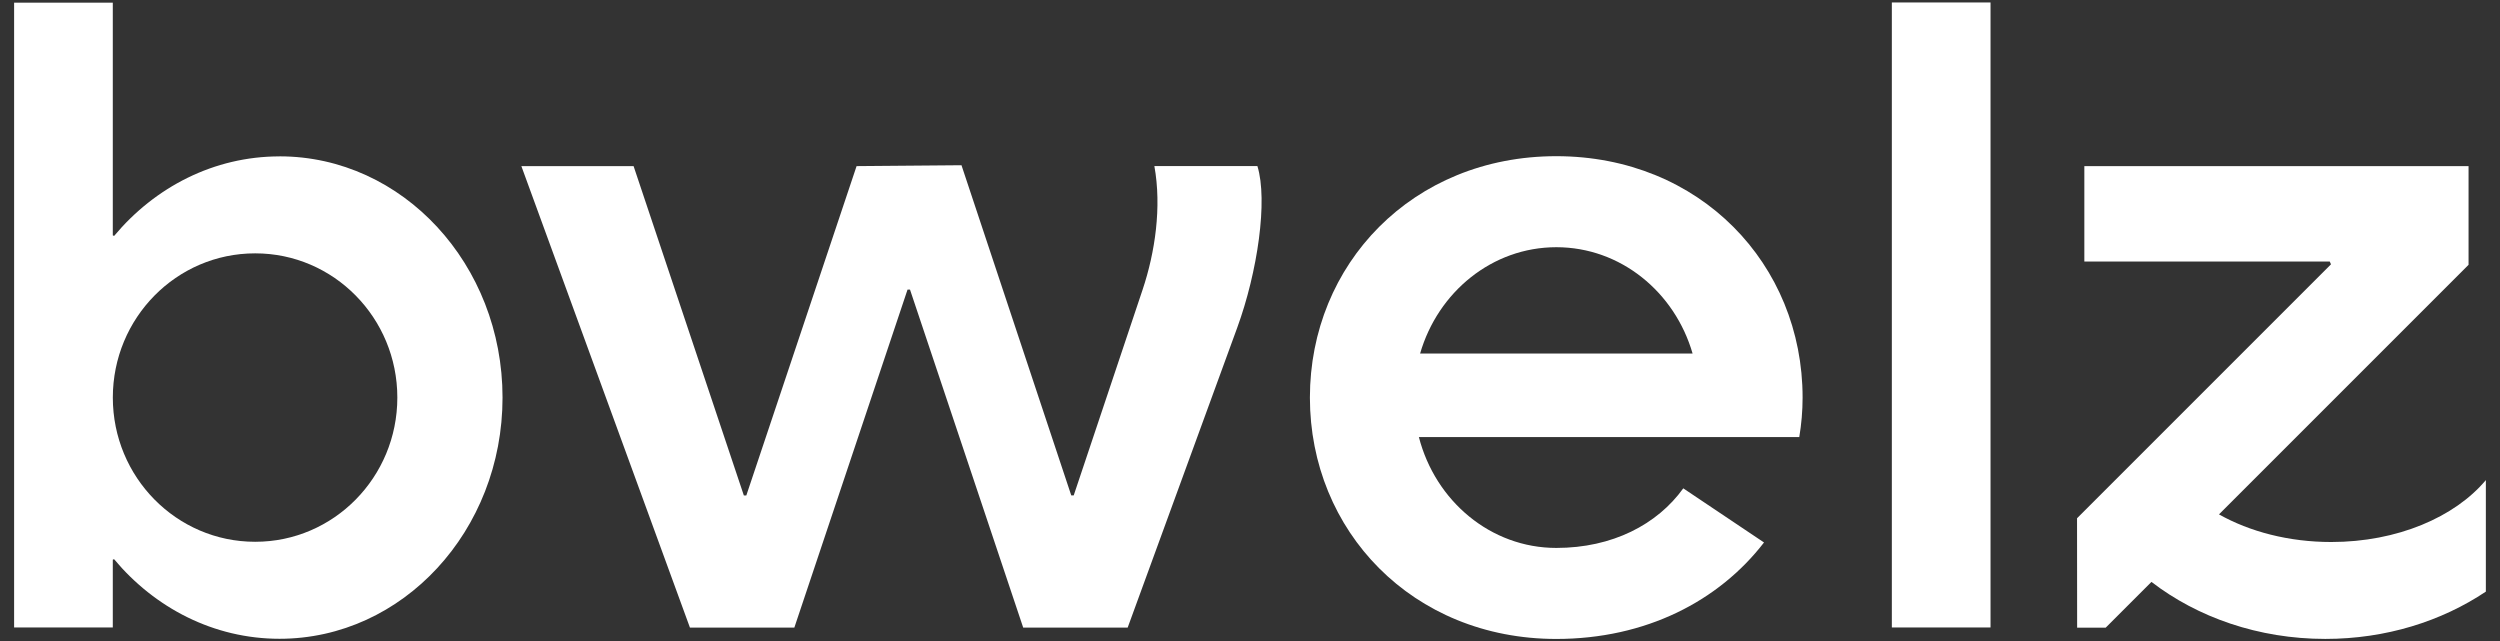
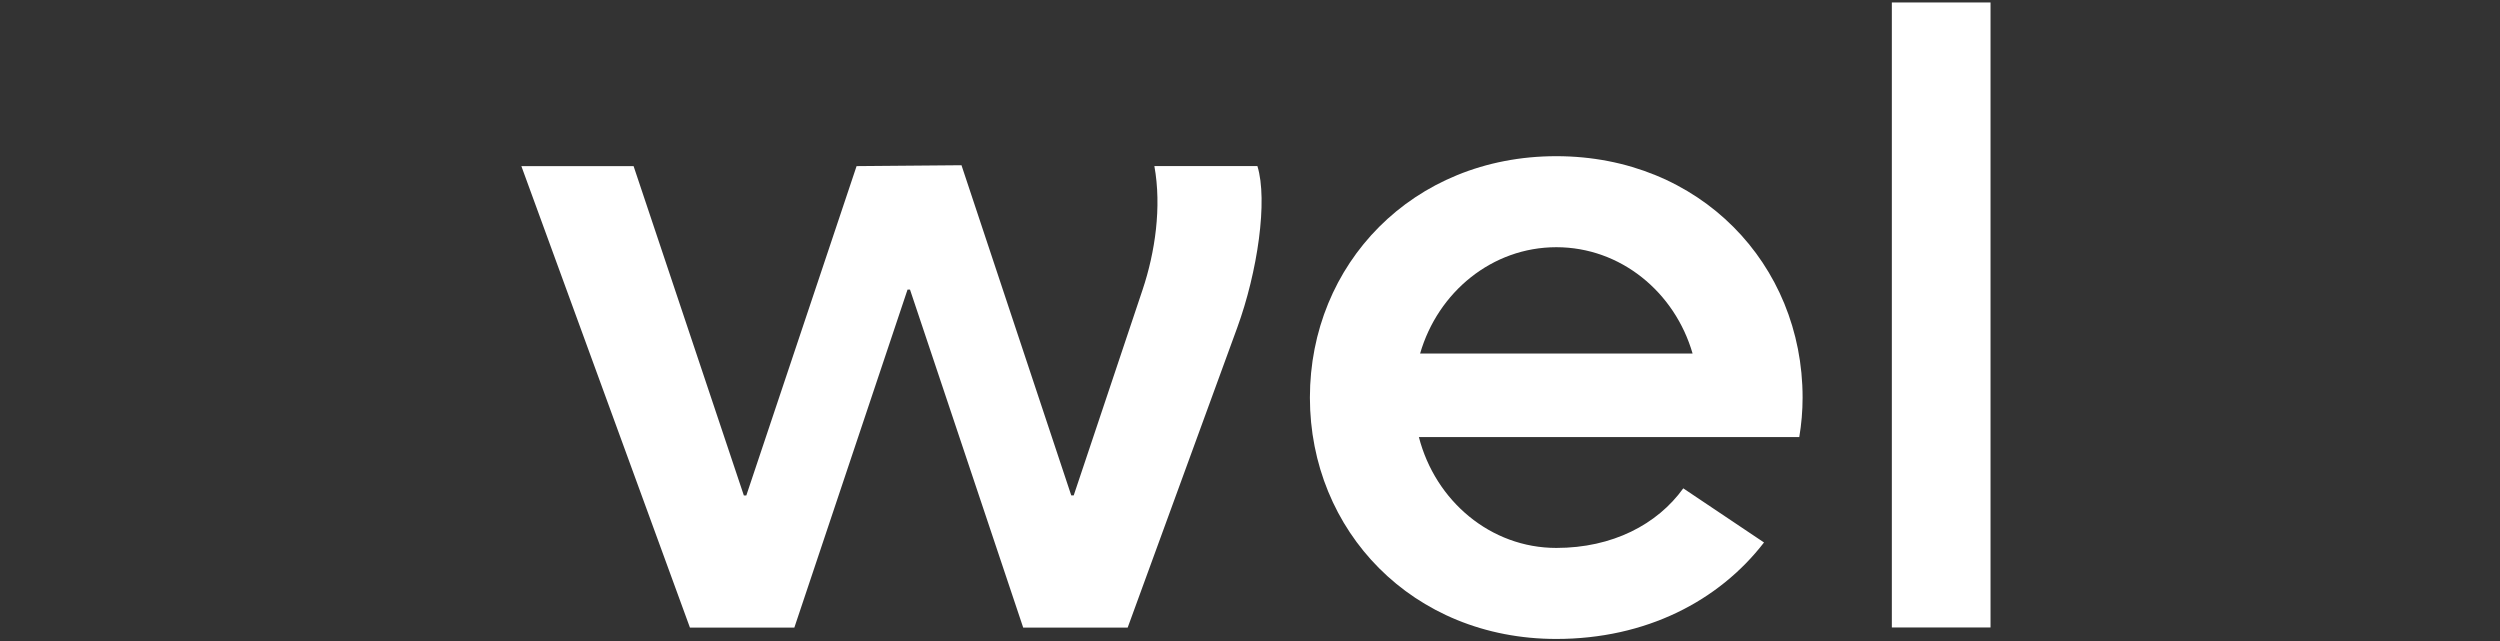
<svg xmlns="http://www.w3.org/2000/svg" id="Layer_1" viewBox="0 0 760 195">
  <rect x="0" y="0" width="760" height="195" fill="#333333" stroke="none" />
  <defs>
    <style>.cls-1{fill:#fff;}</style>
  </defs>
-   <path class="cls-1" d="m84.98,47.54c-19.96,0-37.88,9.34-50.29,24.18l-.4-.17V.81H4.29v189.94h30v-20.6l.38-.16c12.41,14.85,30.34,24.2,50.3,24.2,37.45,0,67.8-32.83,67.8-73.33s-30.36-73.33-67.8-73.33Zm-7.37,117.16s-.01,0-.02,0c-.02,0-.03,0-.05,0-23.88,0-43.24-19.63-43.24-43.84s19.36-43.84,43.24-43.84c.02,0,.03,0,.05,0,0,0,.01,0,.02,0,23.85,0,43.18,19.63,43.18,43.84s-19.33,43.84-43.18,43.84Z" />
  <path class="cls-1" d="m158.5,50.5h34.11l33.52,100.12h.75s33.52-100.12,33.52-100.12l31.89-.27,33.37,100.37h.75s20.94-62.54,20.94-62.54c3.8-11.35,5.83-25.12,3.58-37.57h31.32c3.22,10.42.05,32.19-6.13,49.11l-33.31,91.19h-31.76s-34.41-102.75-34.41-102.75h-.75l-34.41,102.75h-31.74s-51.25-140.3-51.25-140.3Z" />
  <path class="cls-1" d="m511.72,148.45c-7.91,11-21.58,18.12-38.59,18.12-19.98,0-36.79-14.28-41.79-33.7h115.64c.66-3.91,1.01-7.92,1.01-12.01,0-40.53-31.16-73.38-74.89-73.38s-74.89,32.86-74.89,73.38,31.16,73.38,74.89,73.38c27.24,0,49.43-11.52,63.16-29.33l-24.55-16.46Zm-80.01-40.97c5.42-18.71,21.91-32.33,41.42-32.33s36,13.61,41.42,32.33h-82.85Z" />
  <rect class="cls-1" x="575.12" y=".75" width="30" height="190" />
-   <path class="cls-1" d="m708.71,164.77c-12.94,0-24.81-3.15-34.14-8.4l75.87-75.87v-30h-116.8v29h74.6l.38.85-77.2,77.2.03,33.26h8.68l13.91-13.91c14,10.76,32.52,17.33,52.87,17.33,18.42,0,35.35-5.38,48.79-14.38v-33.9c-9.42,11.25-26.93,18.82-46.99,18.82Z" />
</svg>